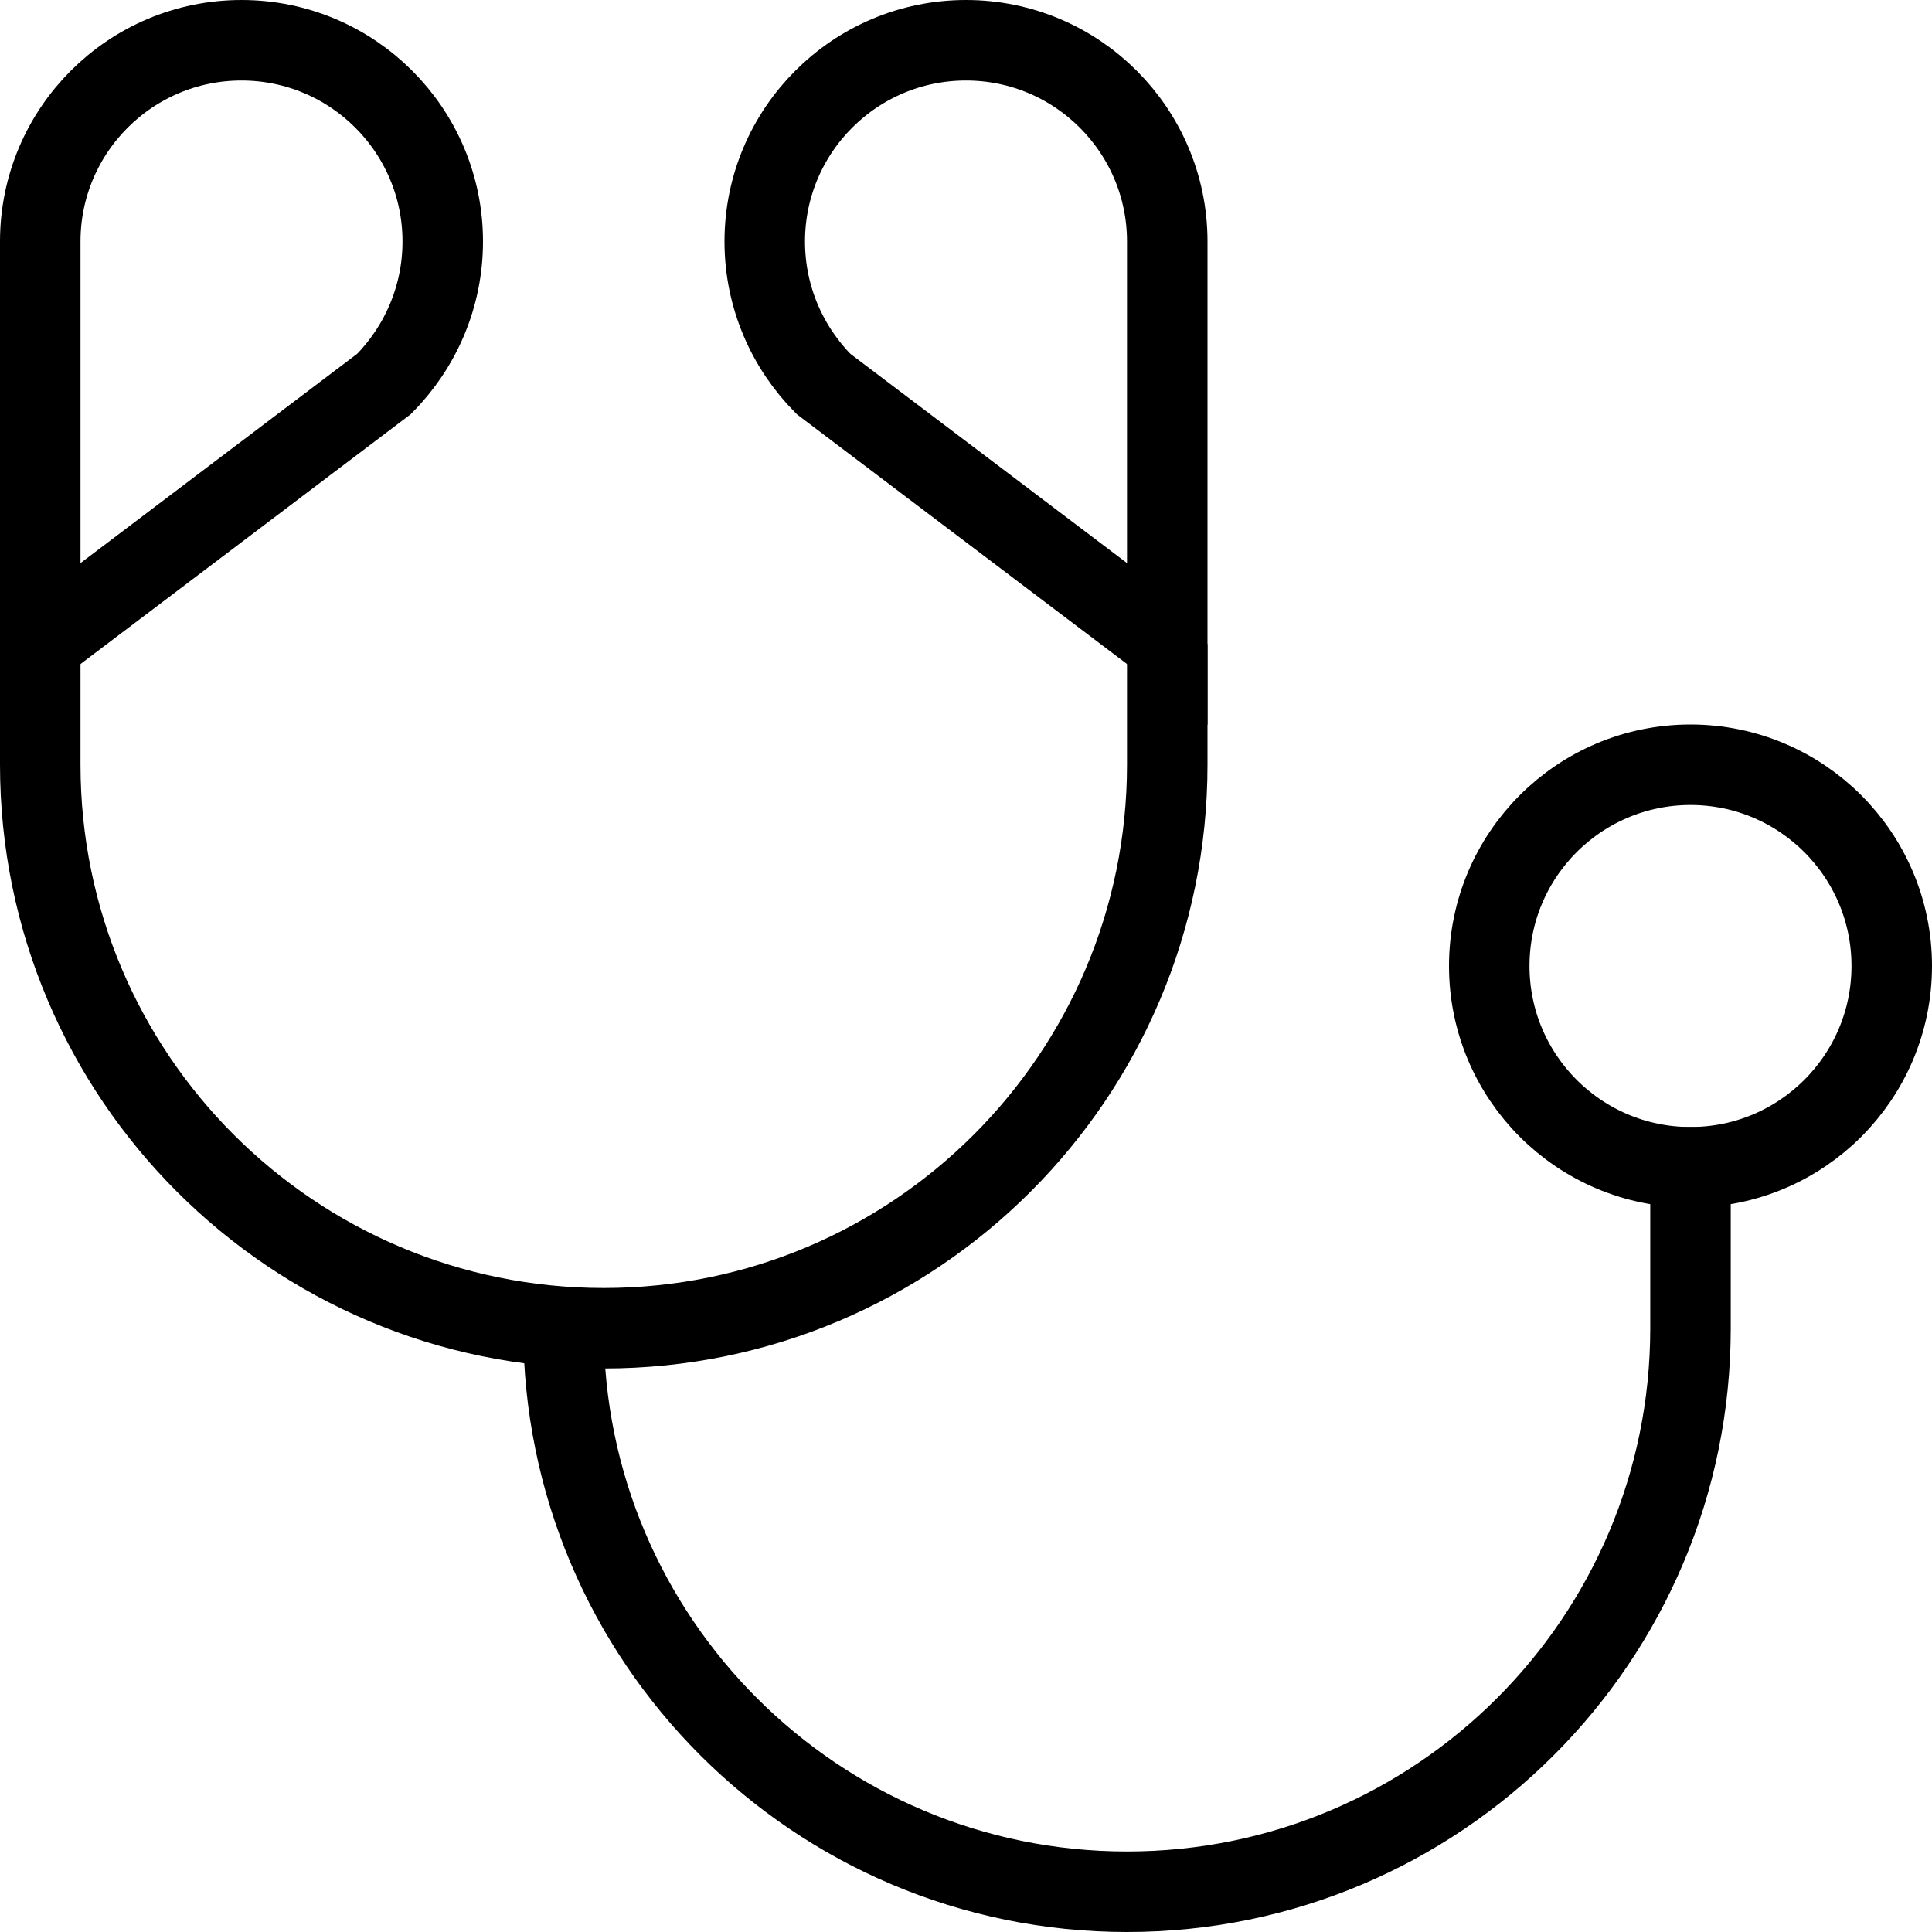
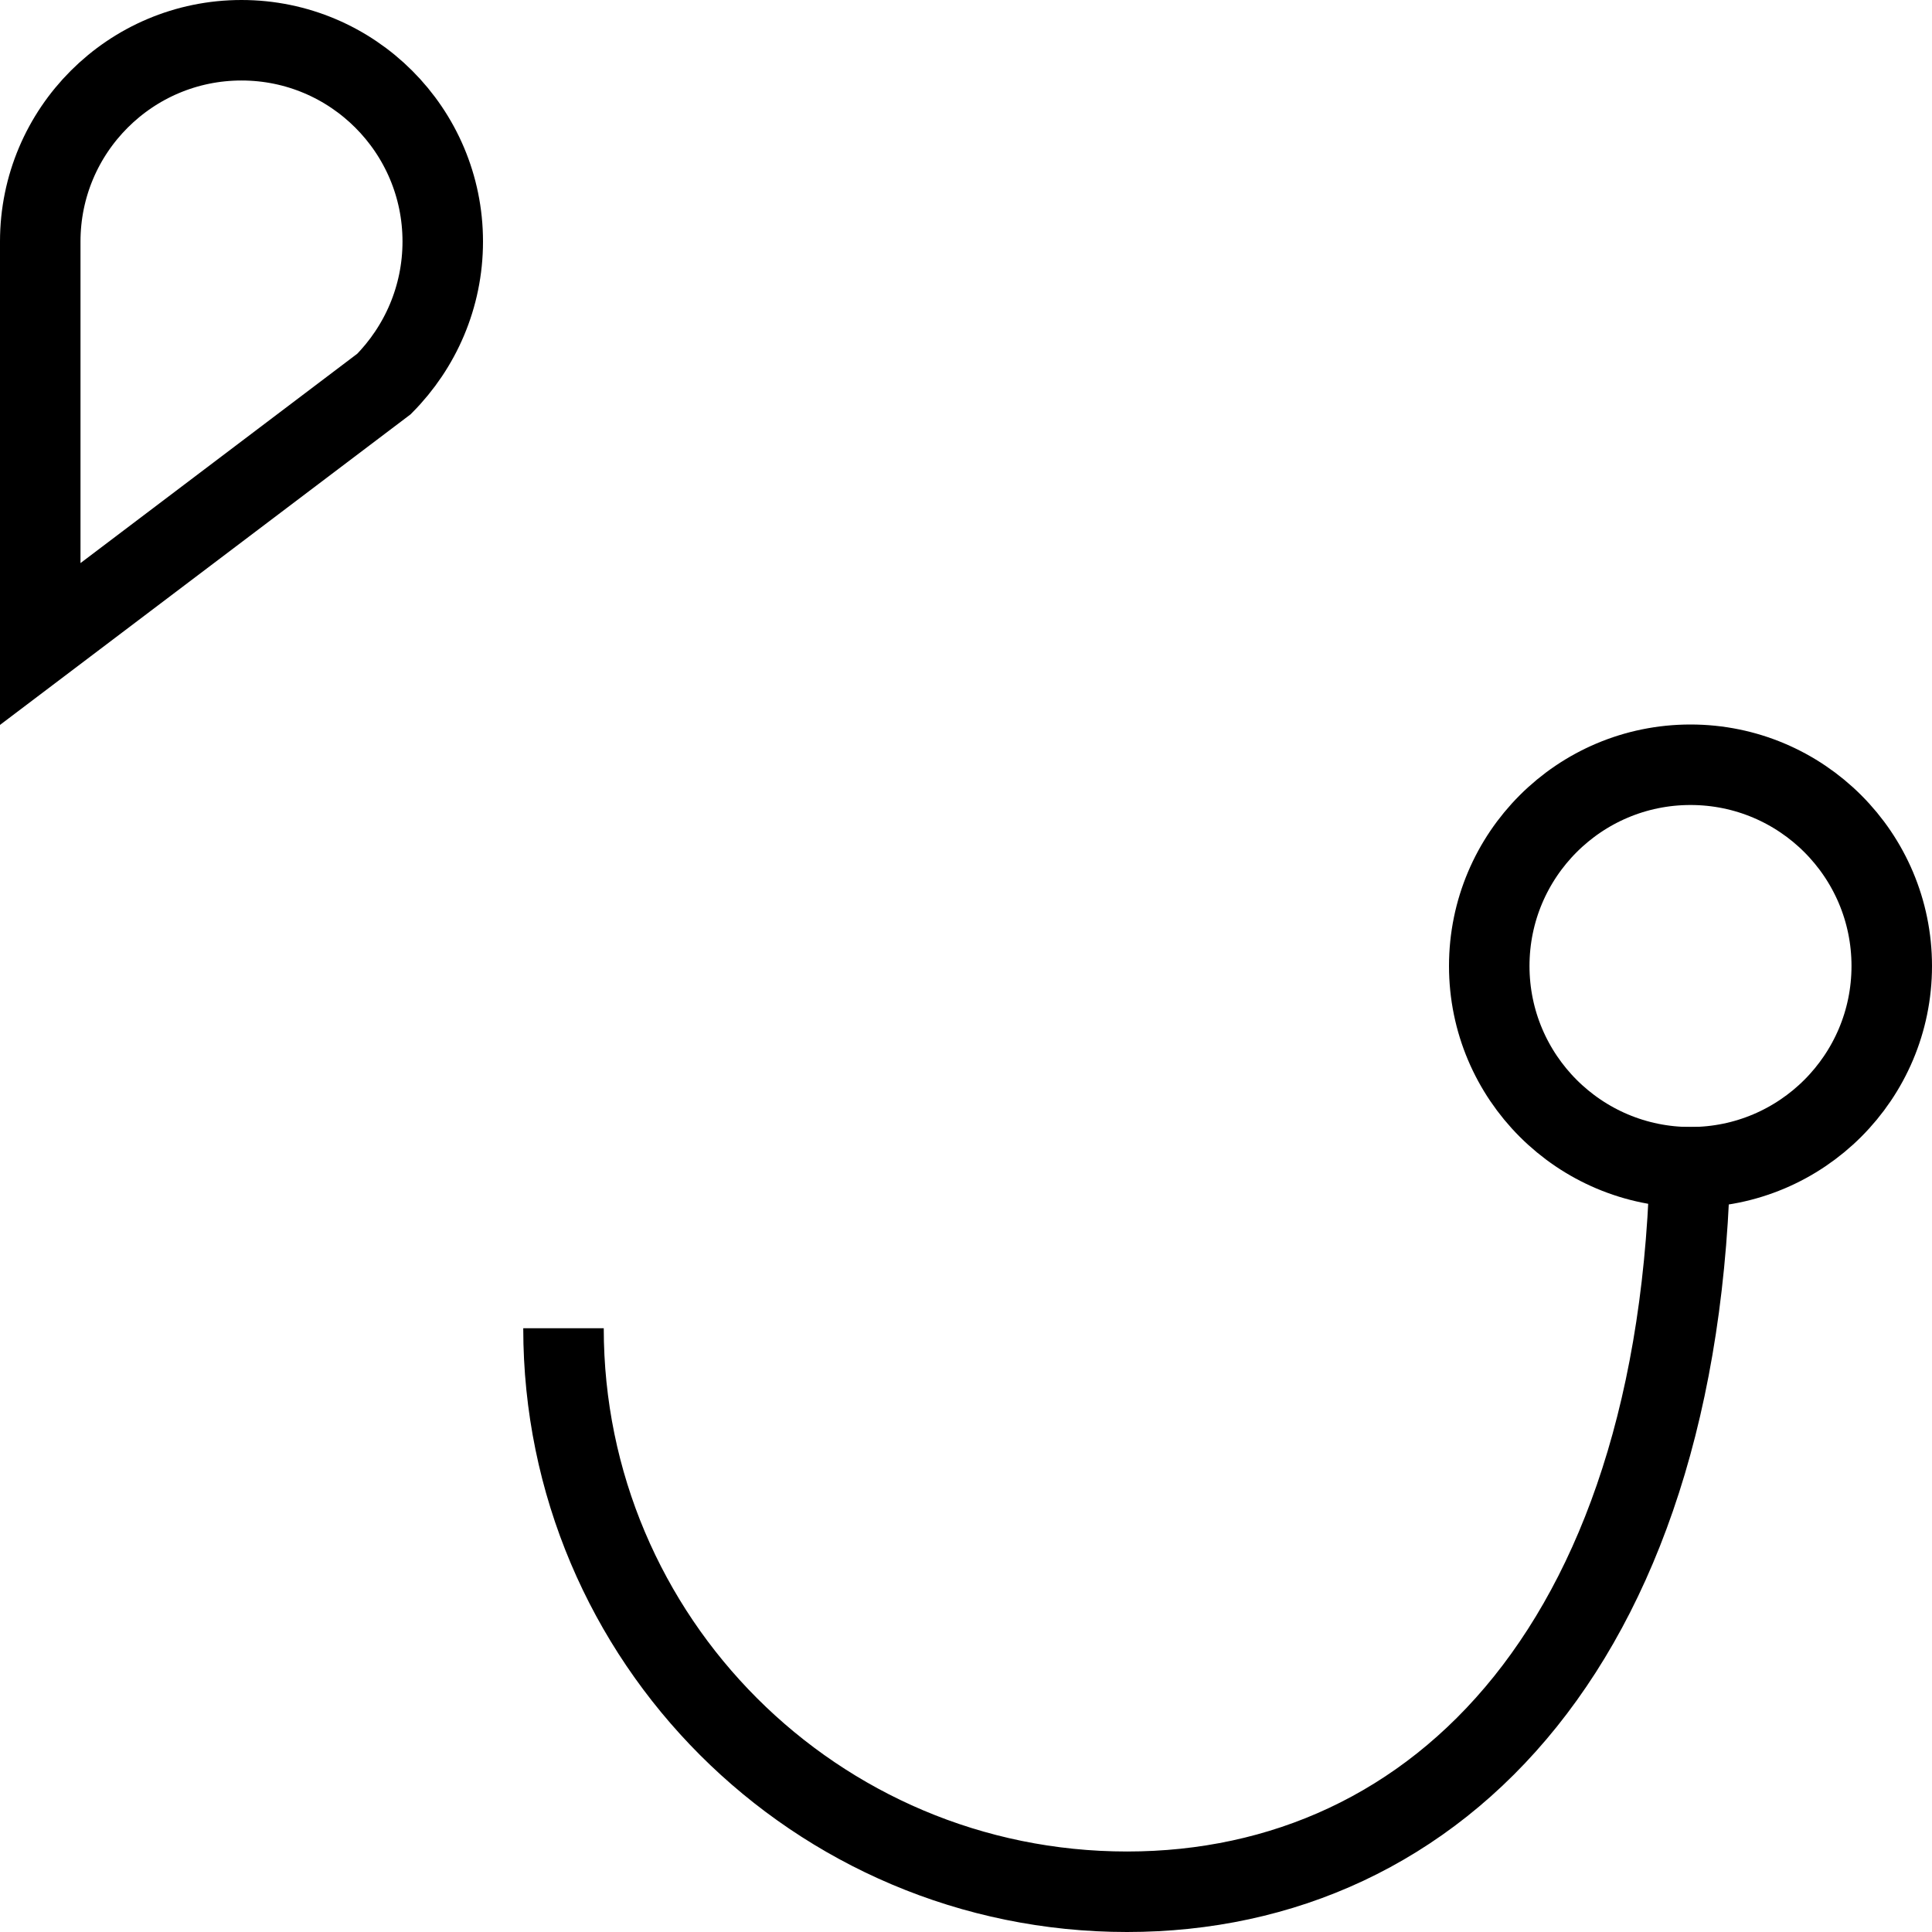
<svg xmlns="http://www.w3.org/2000/svg" width="48" height="48" viewBox="0 0 48 48" fill="none">
  <g clip-path="url(#clip0_921_3080)">
    <path d="M1 16L9.54 9.54C10.44 8.63 11 7.38 11 6C11 3.24 8.76 1 6 1C3.24 1 1 3.24 1 6V16Z" stroke="black" stroke-width="2" stroke-miterlimit="10" />
-     <path d="M29 6C29 3.24 26.76 1 24 1C21.24 1 19 3.24 19 6C19 7.38 19.56 8.63 20.46 9.54L29 16V6Z" stroke="black" stroke-width="2" stroke-miterlimit="10" />
-     <path d="M29 16V19C29 26.73 22.73 33 15 33C7.27 33 1 26.73 1 19V16" stroke="black" stroke-width="2" stroke-miterlimit="10" />
-     <path d="M42 28V33C42 40.73 35.73 47 28 47C20.27 47 14 40.73 14 33" stroke="black" stroke-width="2" stroke-miterlimit="10" />
+     <path d="M42 28C42 40.73 35.73 47 28 47C20.27 47 14 40.73 14 33" stroke="black" stroke-width="2" stroke-miterlimit="10" />
    <path d="M42 29C44.761 29 47 26.761 47 24C47 21.239 44.761 19 42 19C39.239 19 37 21.239 37 24C37 26.761 39.239 29 42 29Z" stroke="black" stroke-width="2" stroke-miterlimit="10" />
  </g>
  <defs>
    <clipPath id="clip0_921_3080">
      <rect width="48" height="48" fill="white" />
    </clipPath>
  </defs>
</svg>